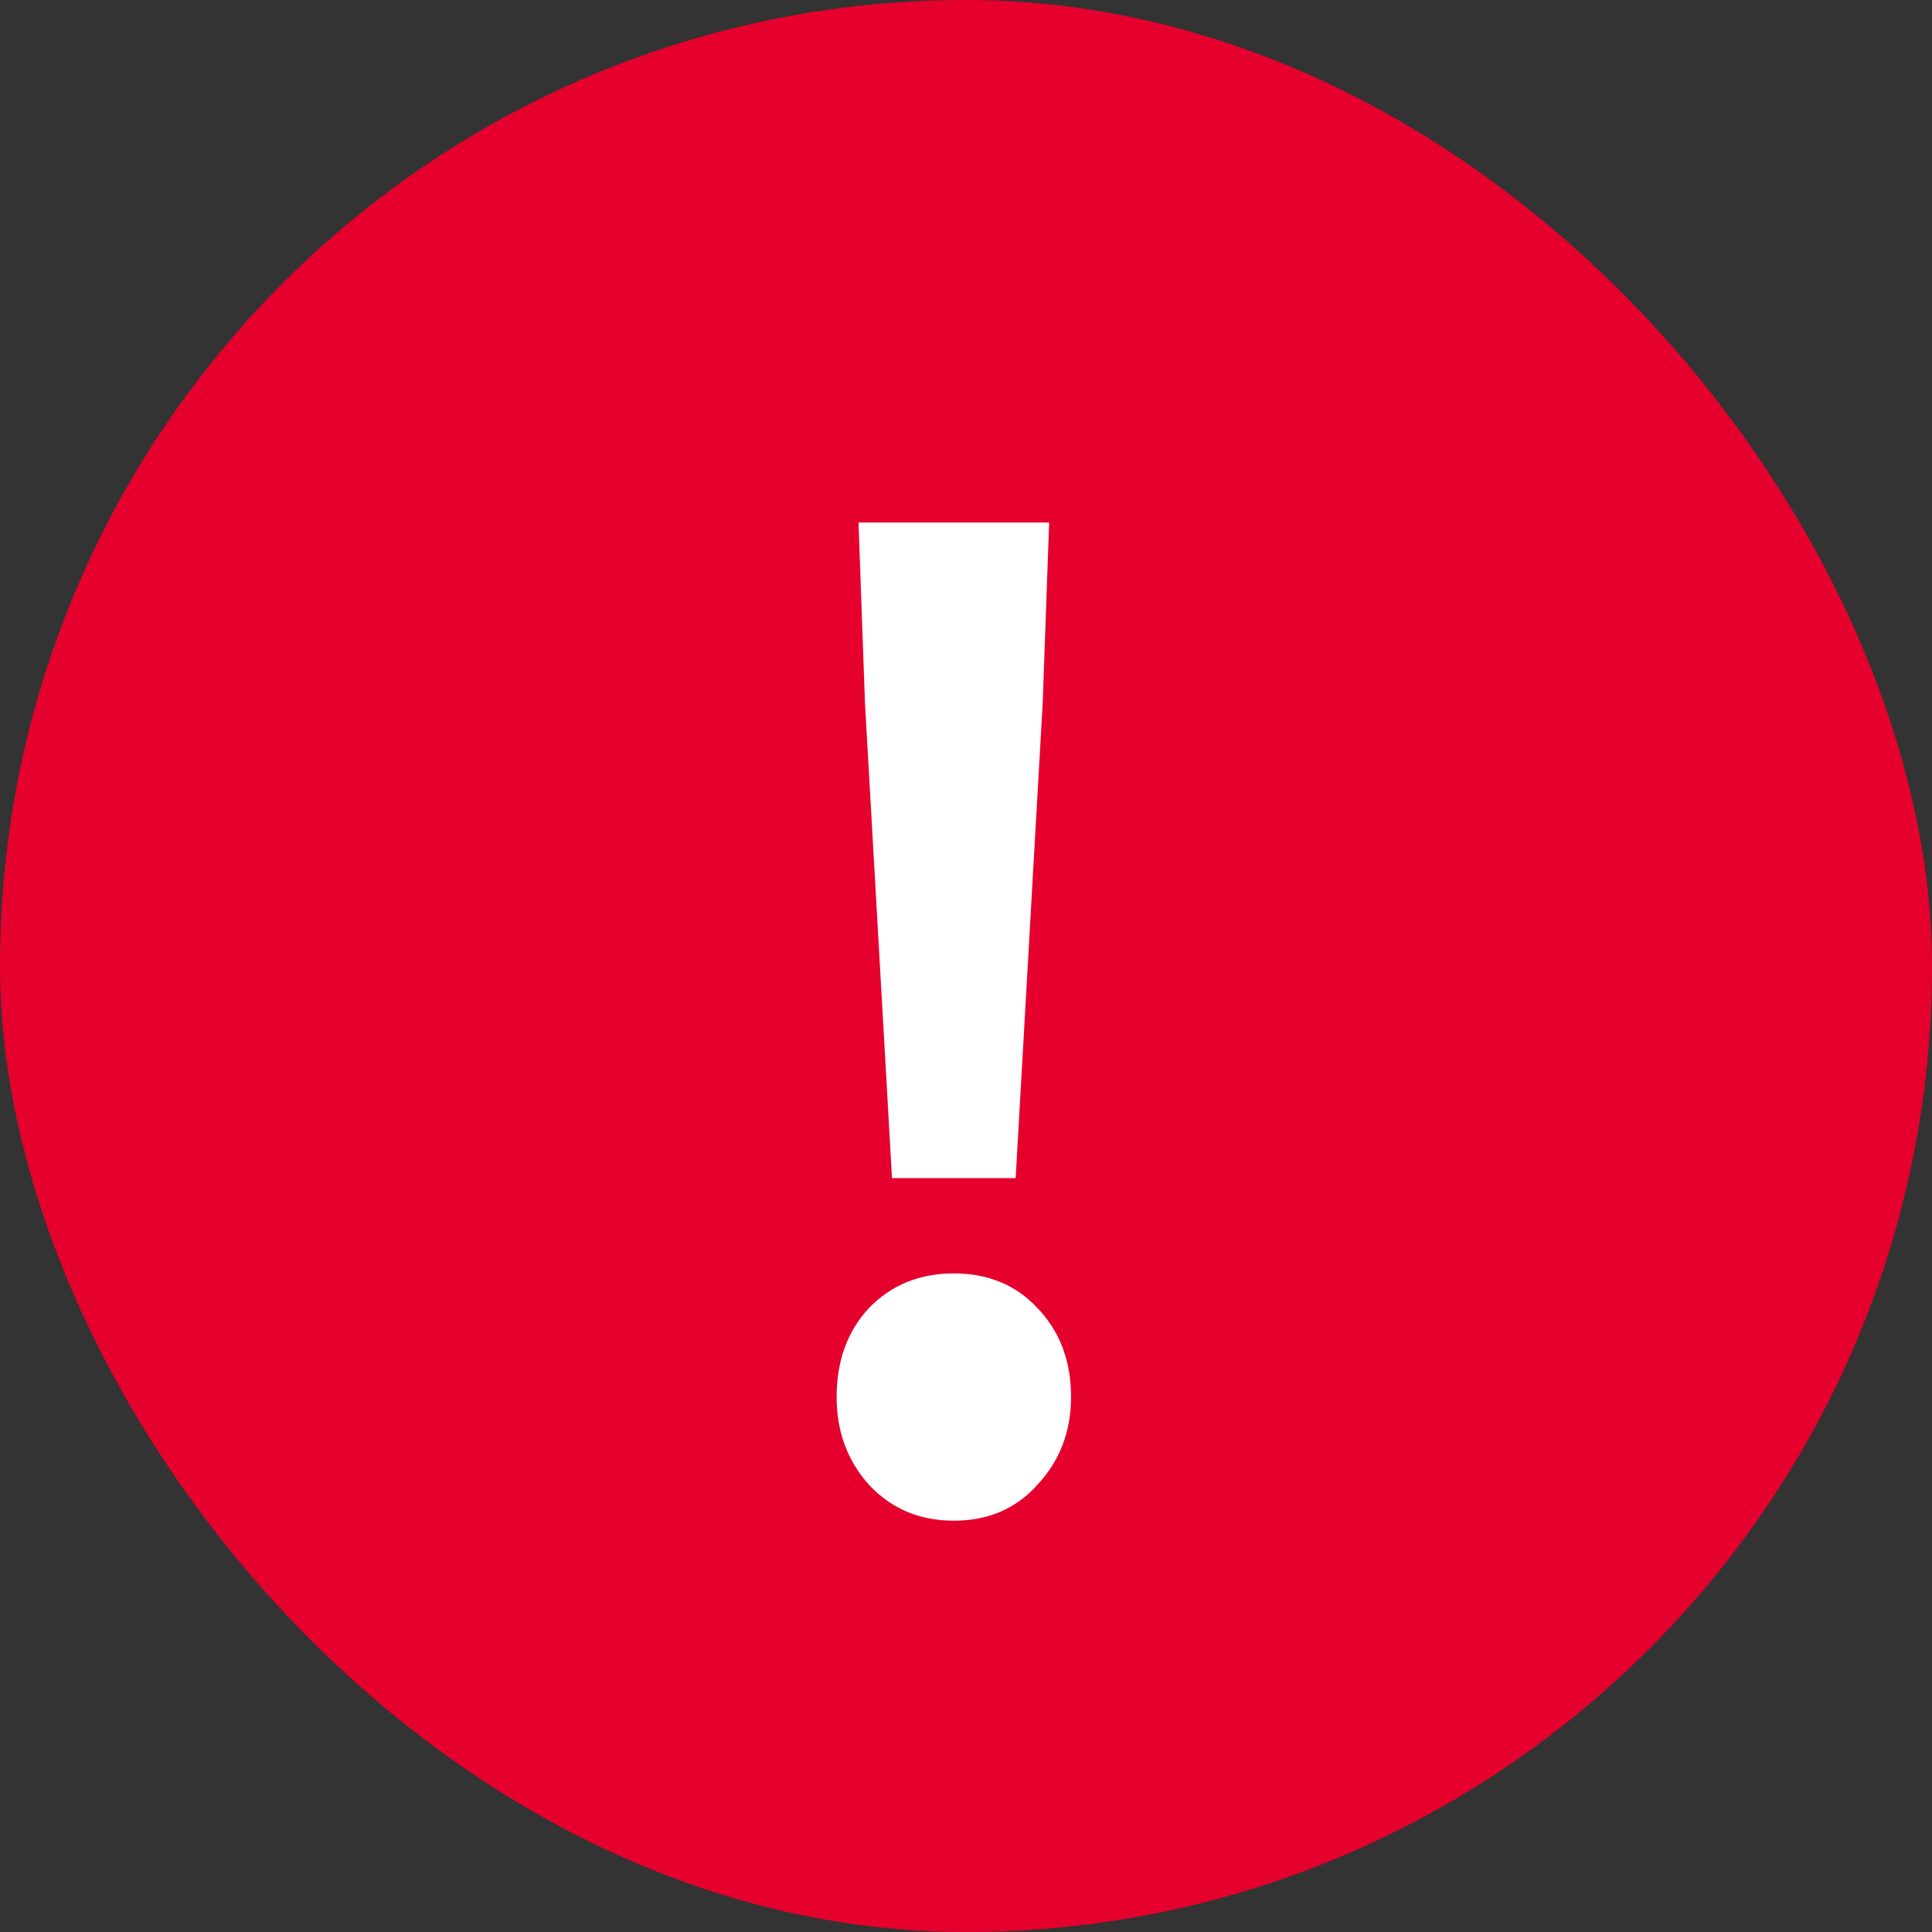
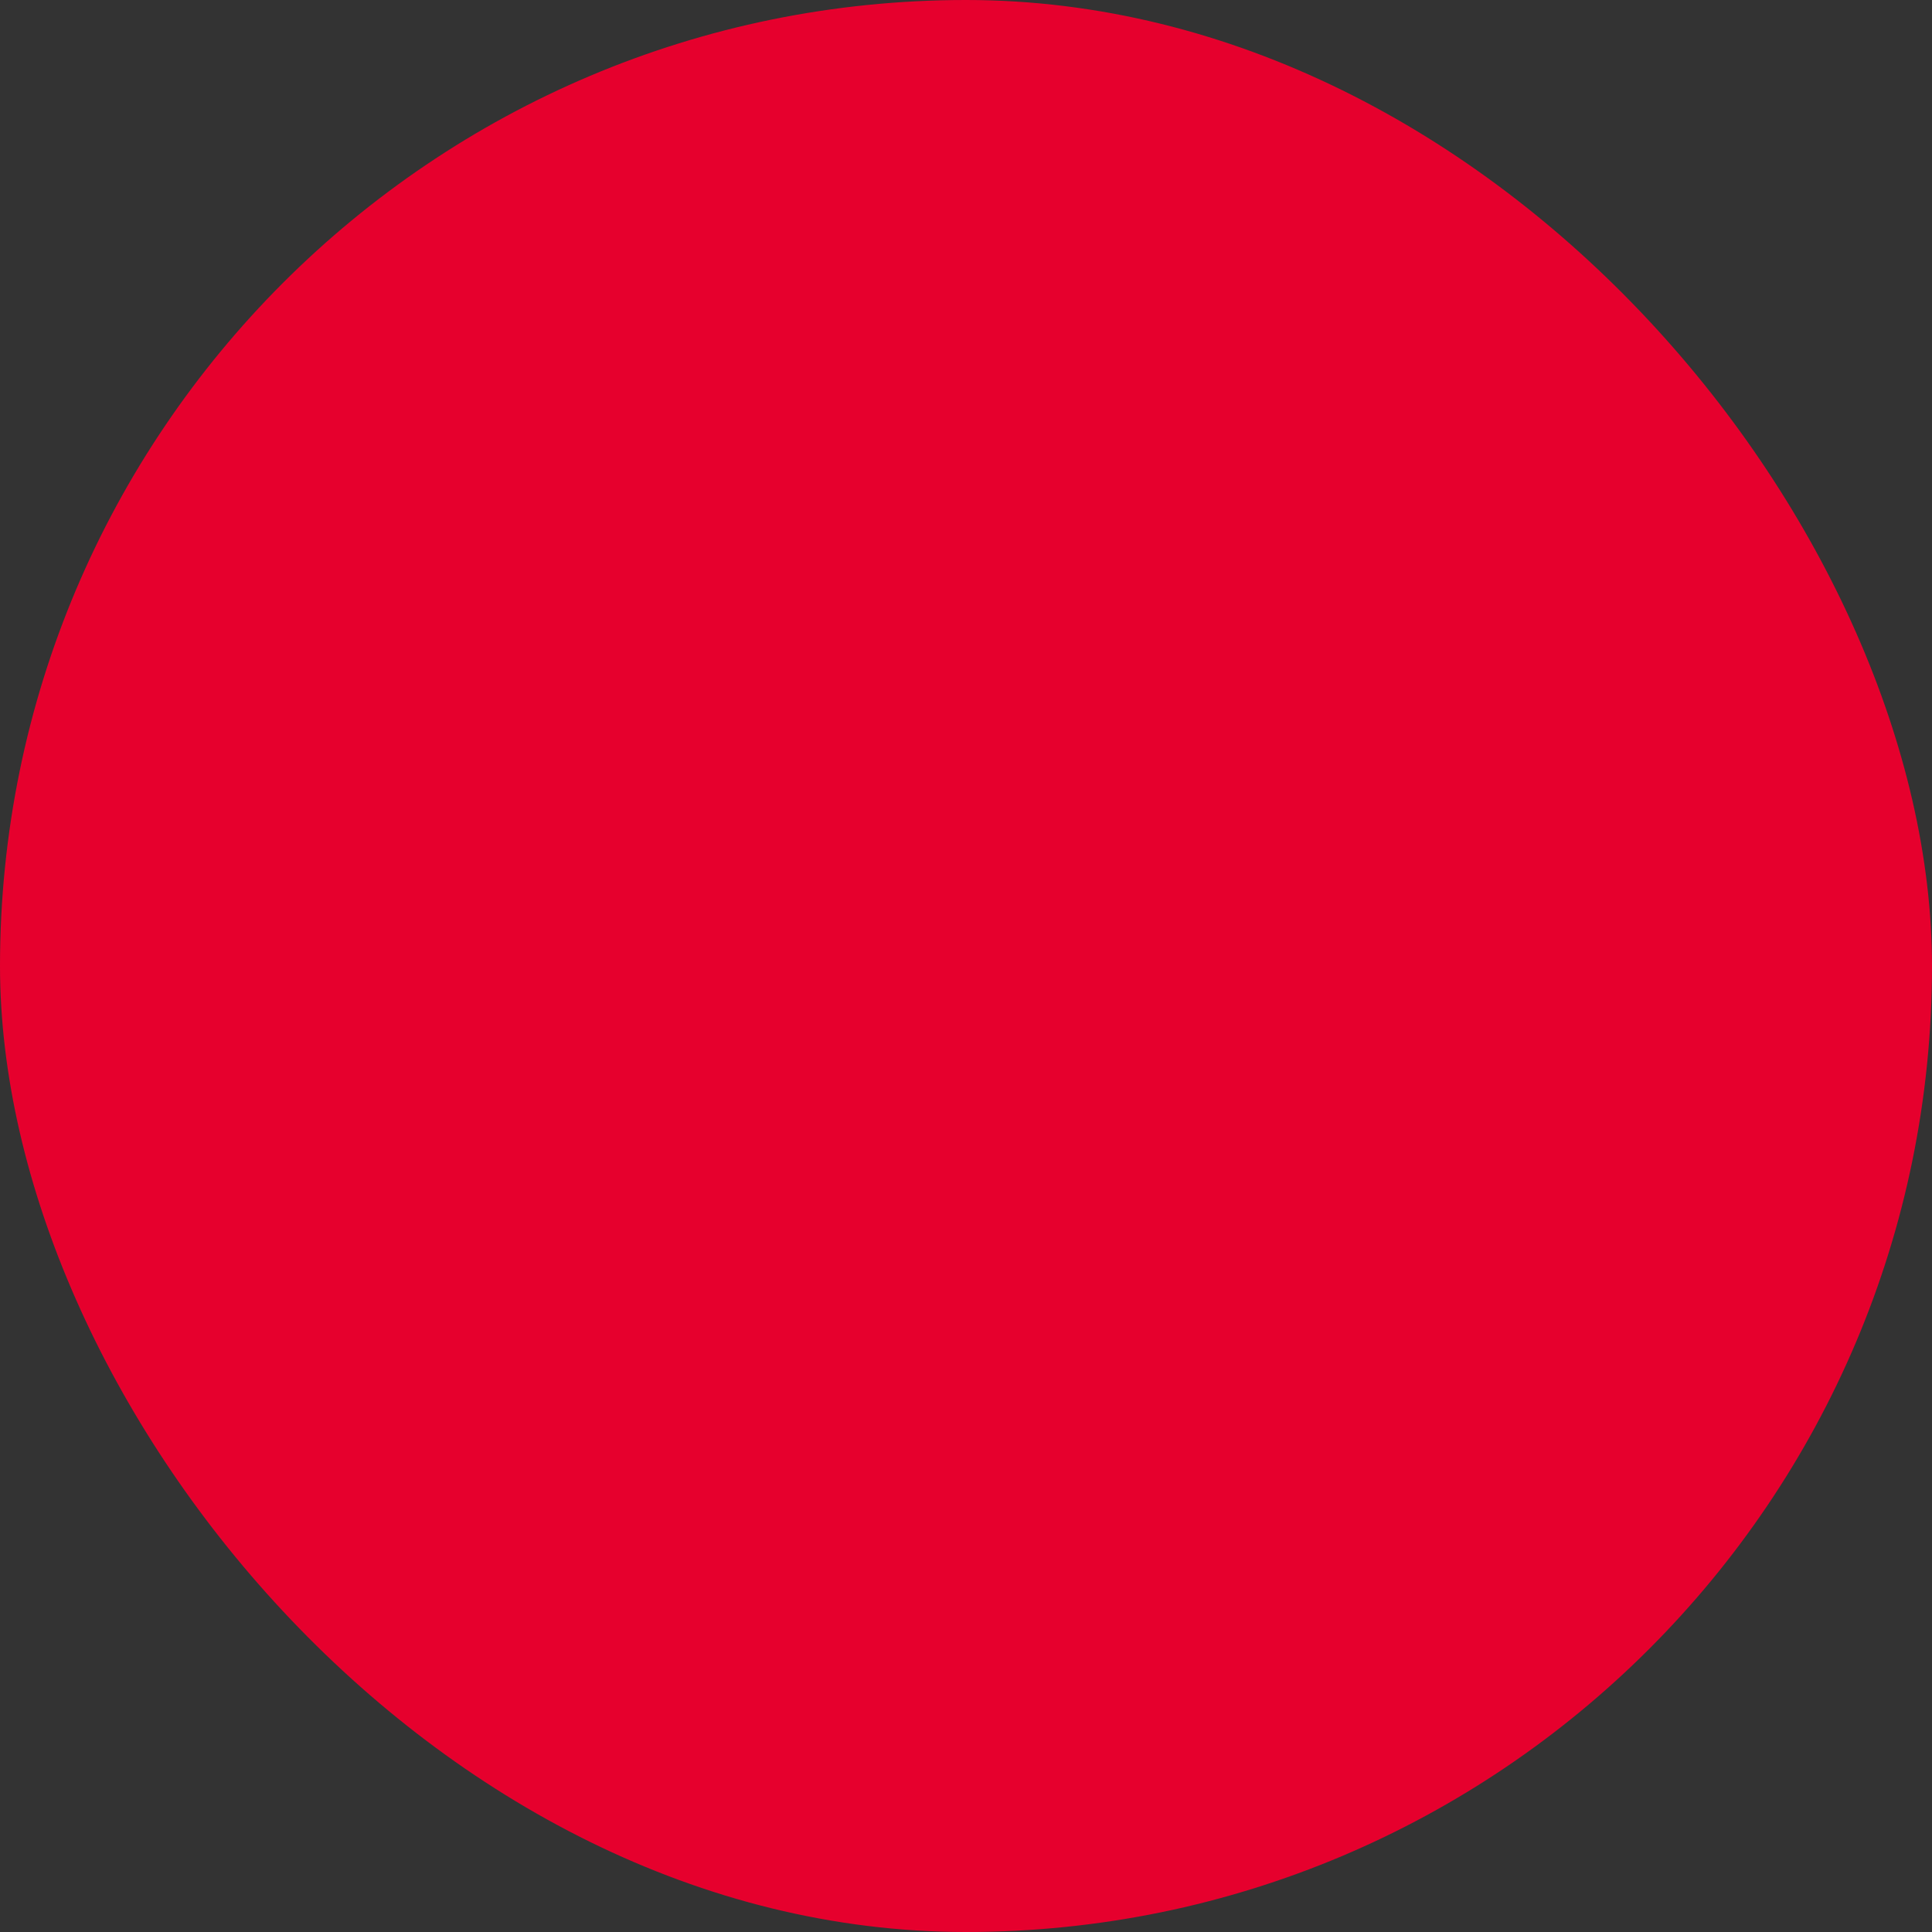
<svg xmlns="http://www.w3.org/2000/svg" width="27" height="27" viewBox="0 0 27 27" fill="none">
  <rect x="0" y="0" width="27" height="27" fill="#333333" stroke="none" />
  <rect width="27" height="27" rx="13.5" fill="#E6002D" />
-   <path d="M12.466 16.464L12.088 9.822L11.998 7.302H14.662L14.572 9.822L14.194 16.464H12.466ZM13.33 21.252C12.85 21.252 12.454 21.084 12.142 20.748C11.842 20.412 11.692 20.004 11.692 19.524C11.692 19.02 11.842 18.606 12.142 18.282C12.454 17.958 12.85 17.796 13.33 17.796C13.81 17.796 14.2 17.958 14.5 18.282C14.812 18.606 14.968 19.02 14.968 19.524C14.968 20.004 14.812 20.412 14.5 20.748C14.2 21.084 13.81 21.252 13.33 21.252Z" fill="white" />
</svg>